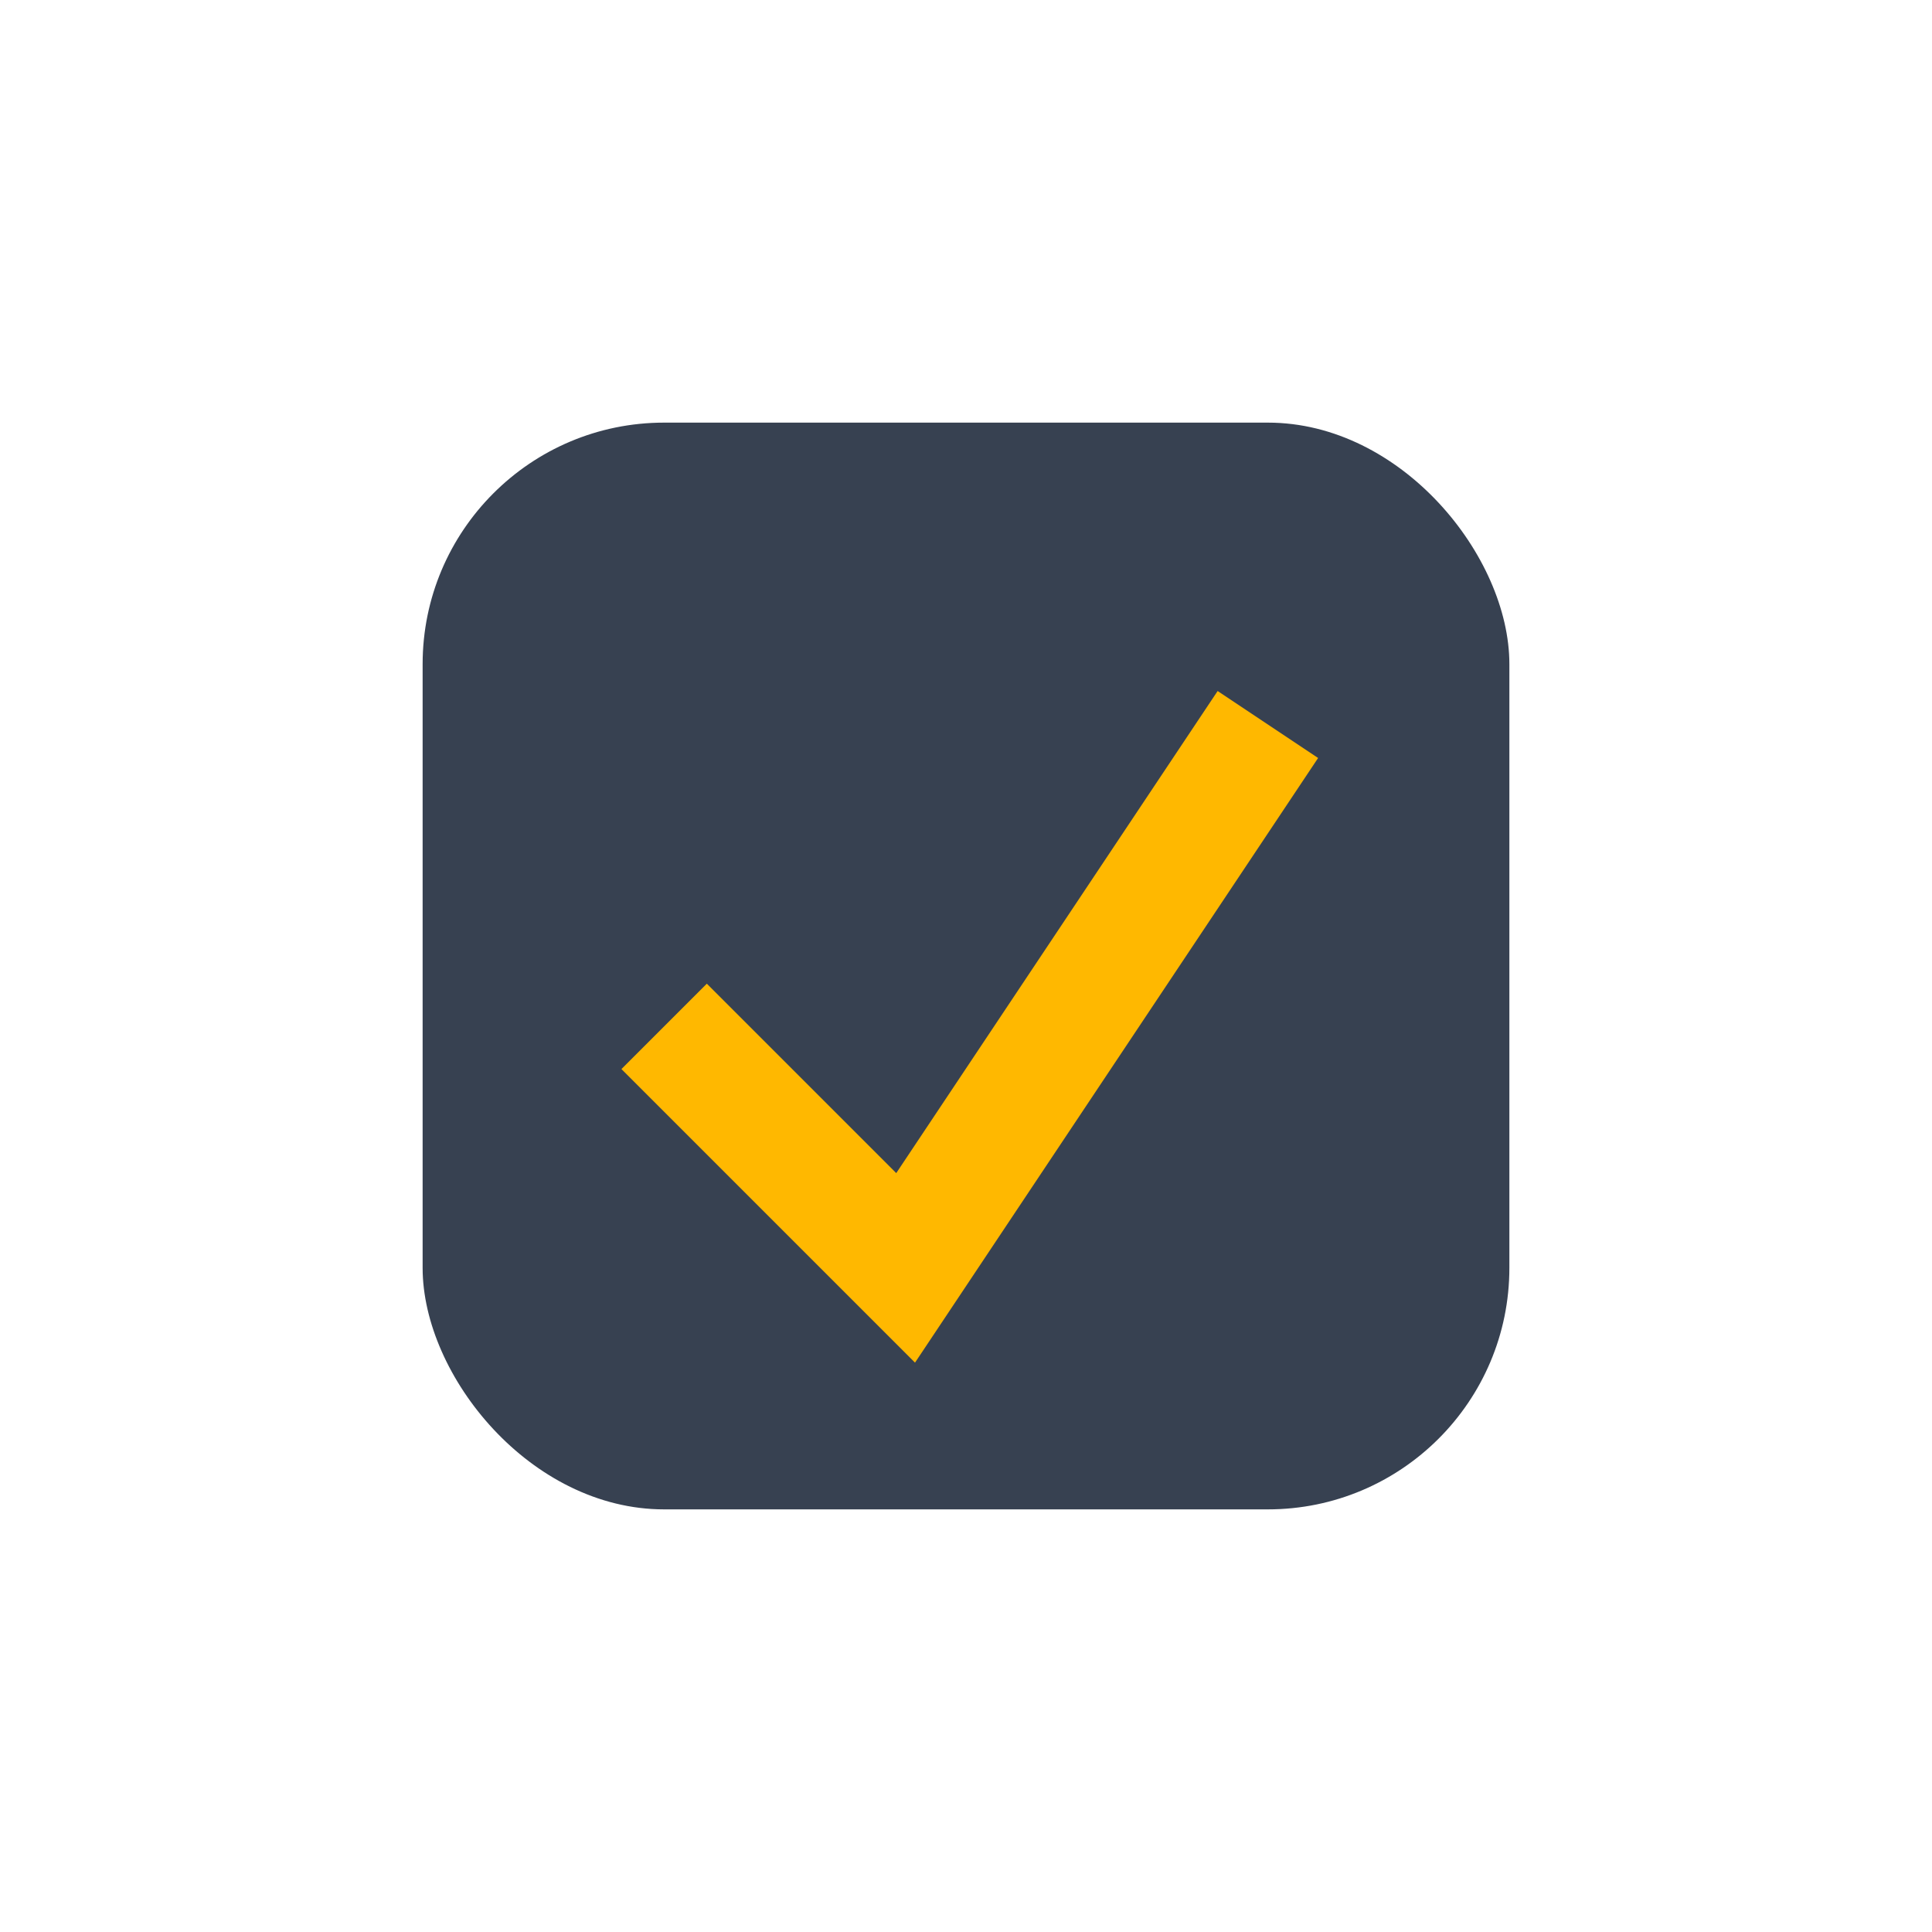
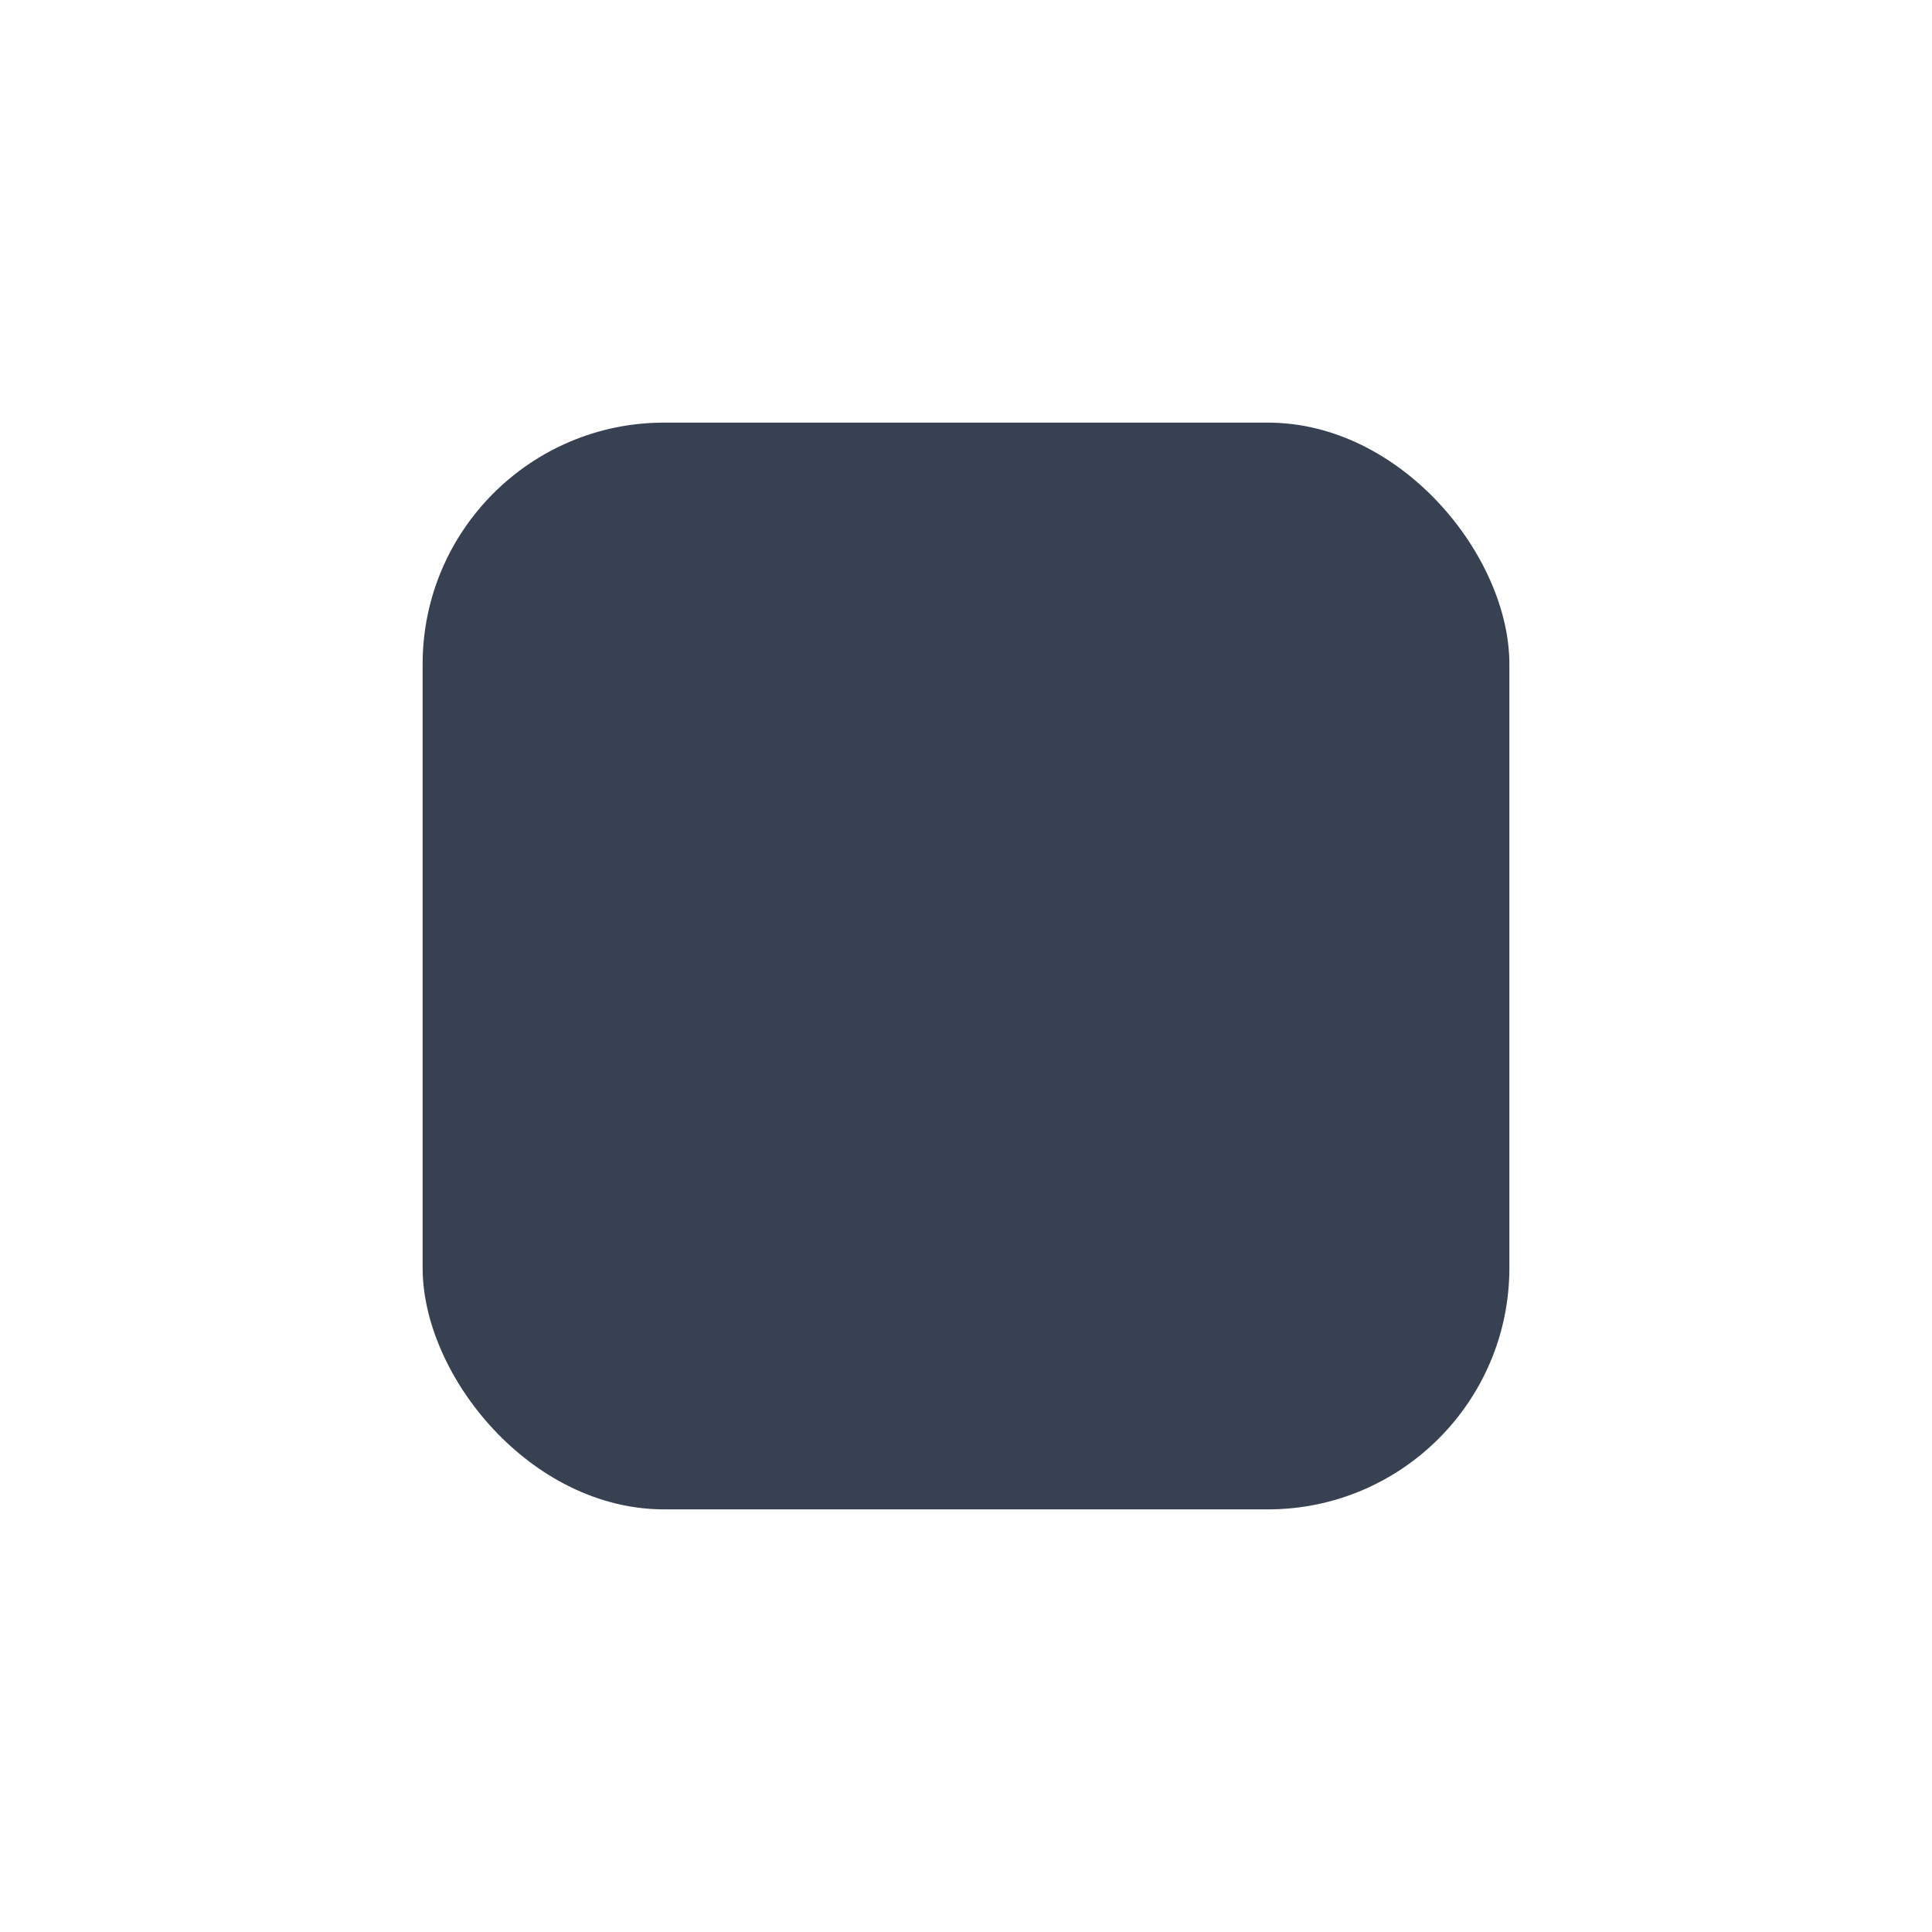
<svg xmlns="http://www.w3.org/2000/svg" width="32" height="32" viewBox="0 0 32 32">
  <rect x="7" y="7" width="18" height="18" rx="4" fill="#374151" />
-   <polyline points="11,17 15,21 21,12" fill="none" stroke="#FFB800" stroke-width="2" />
</svg>